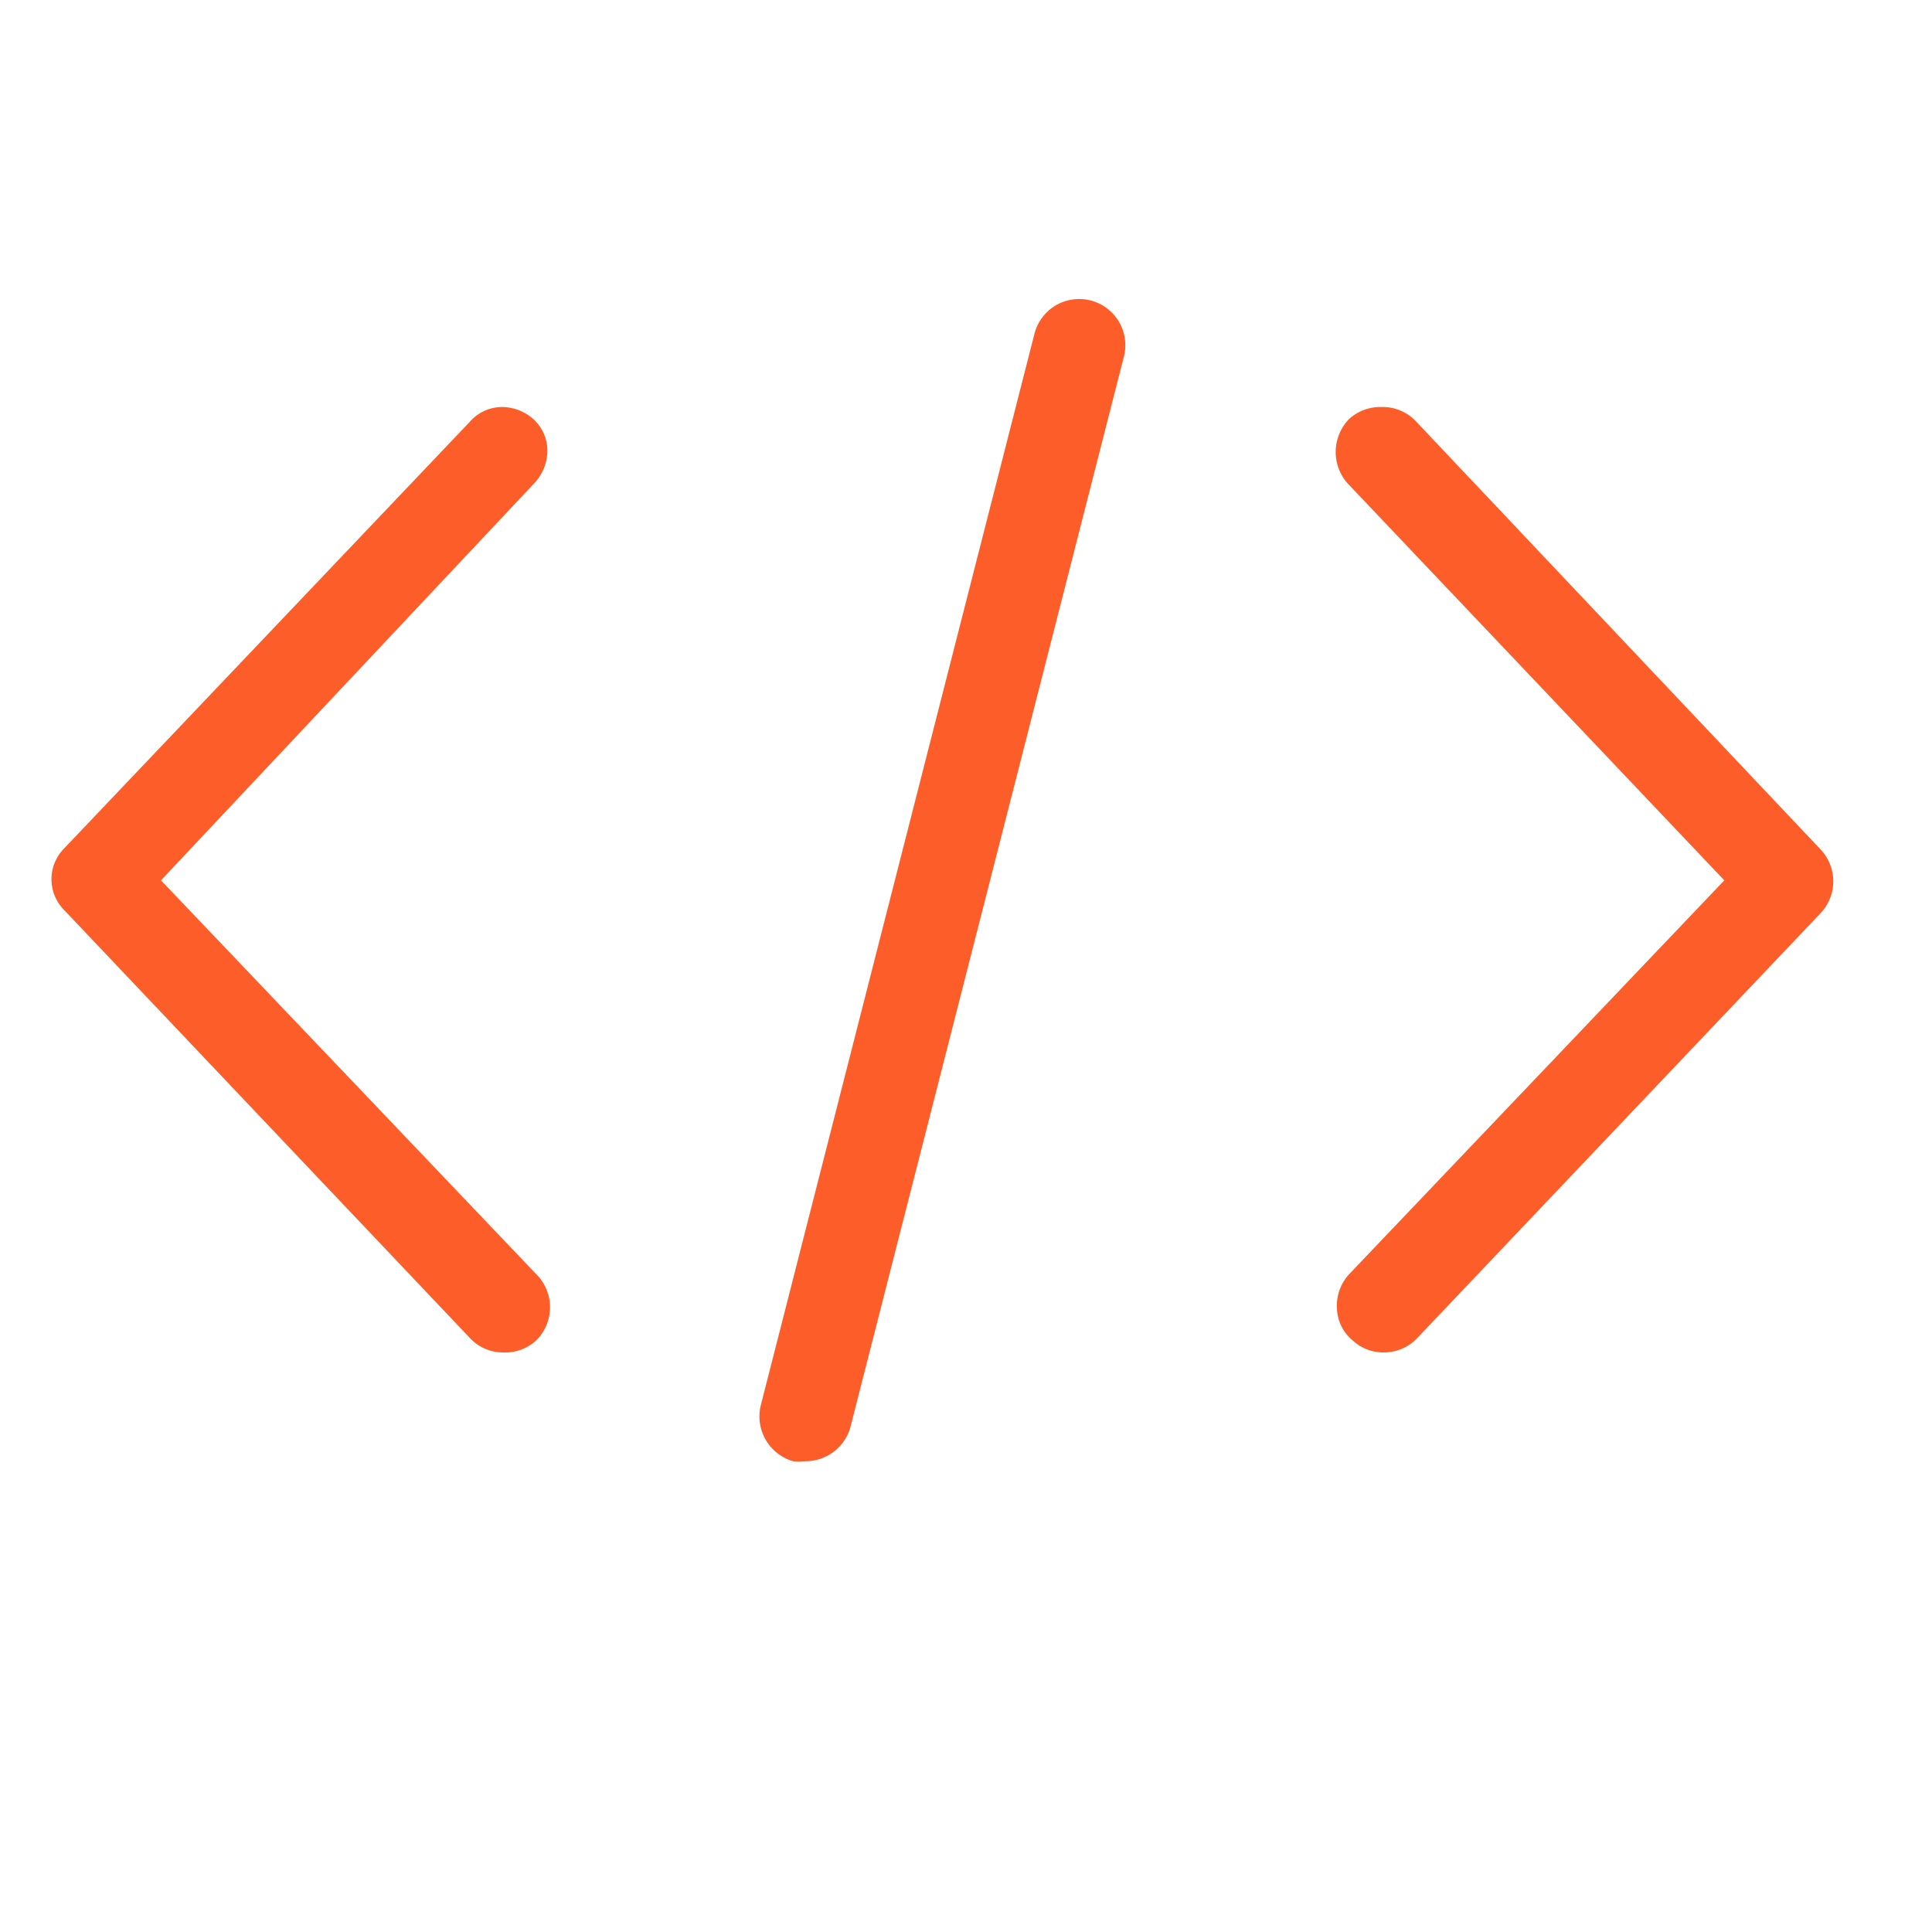
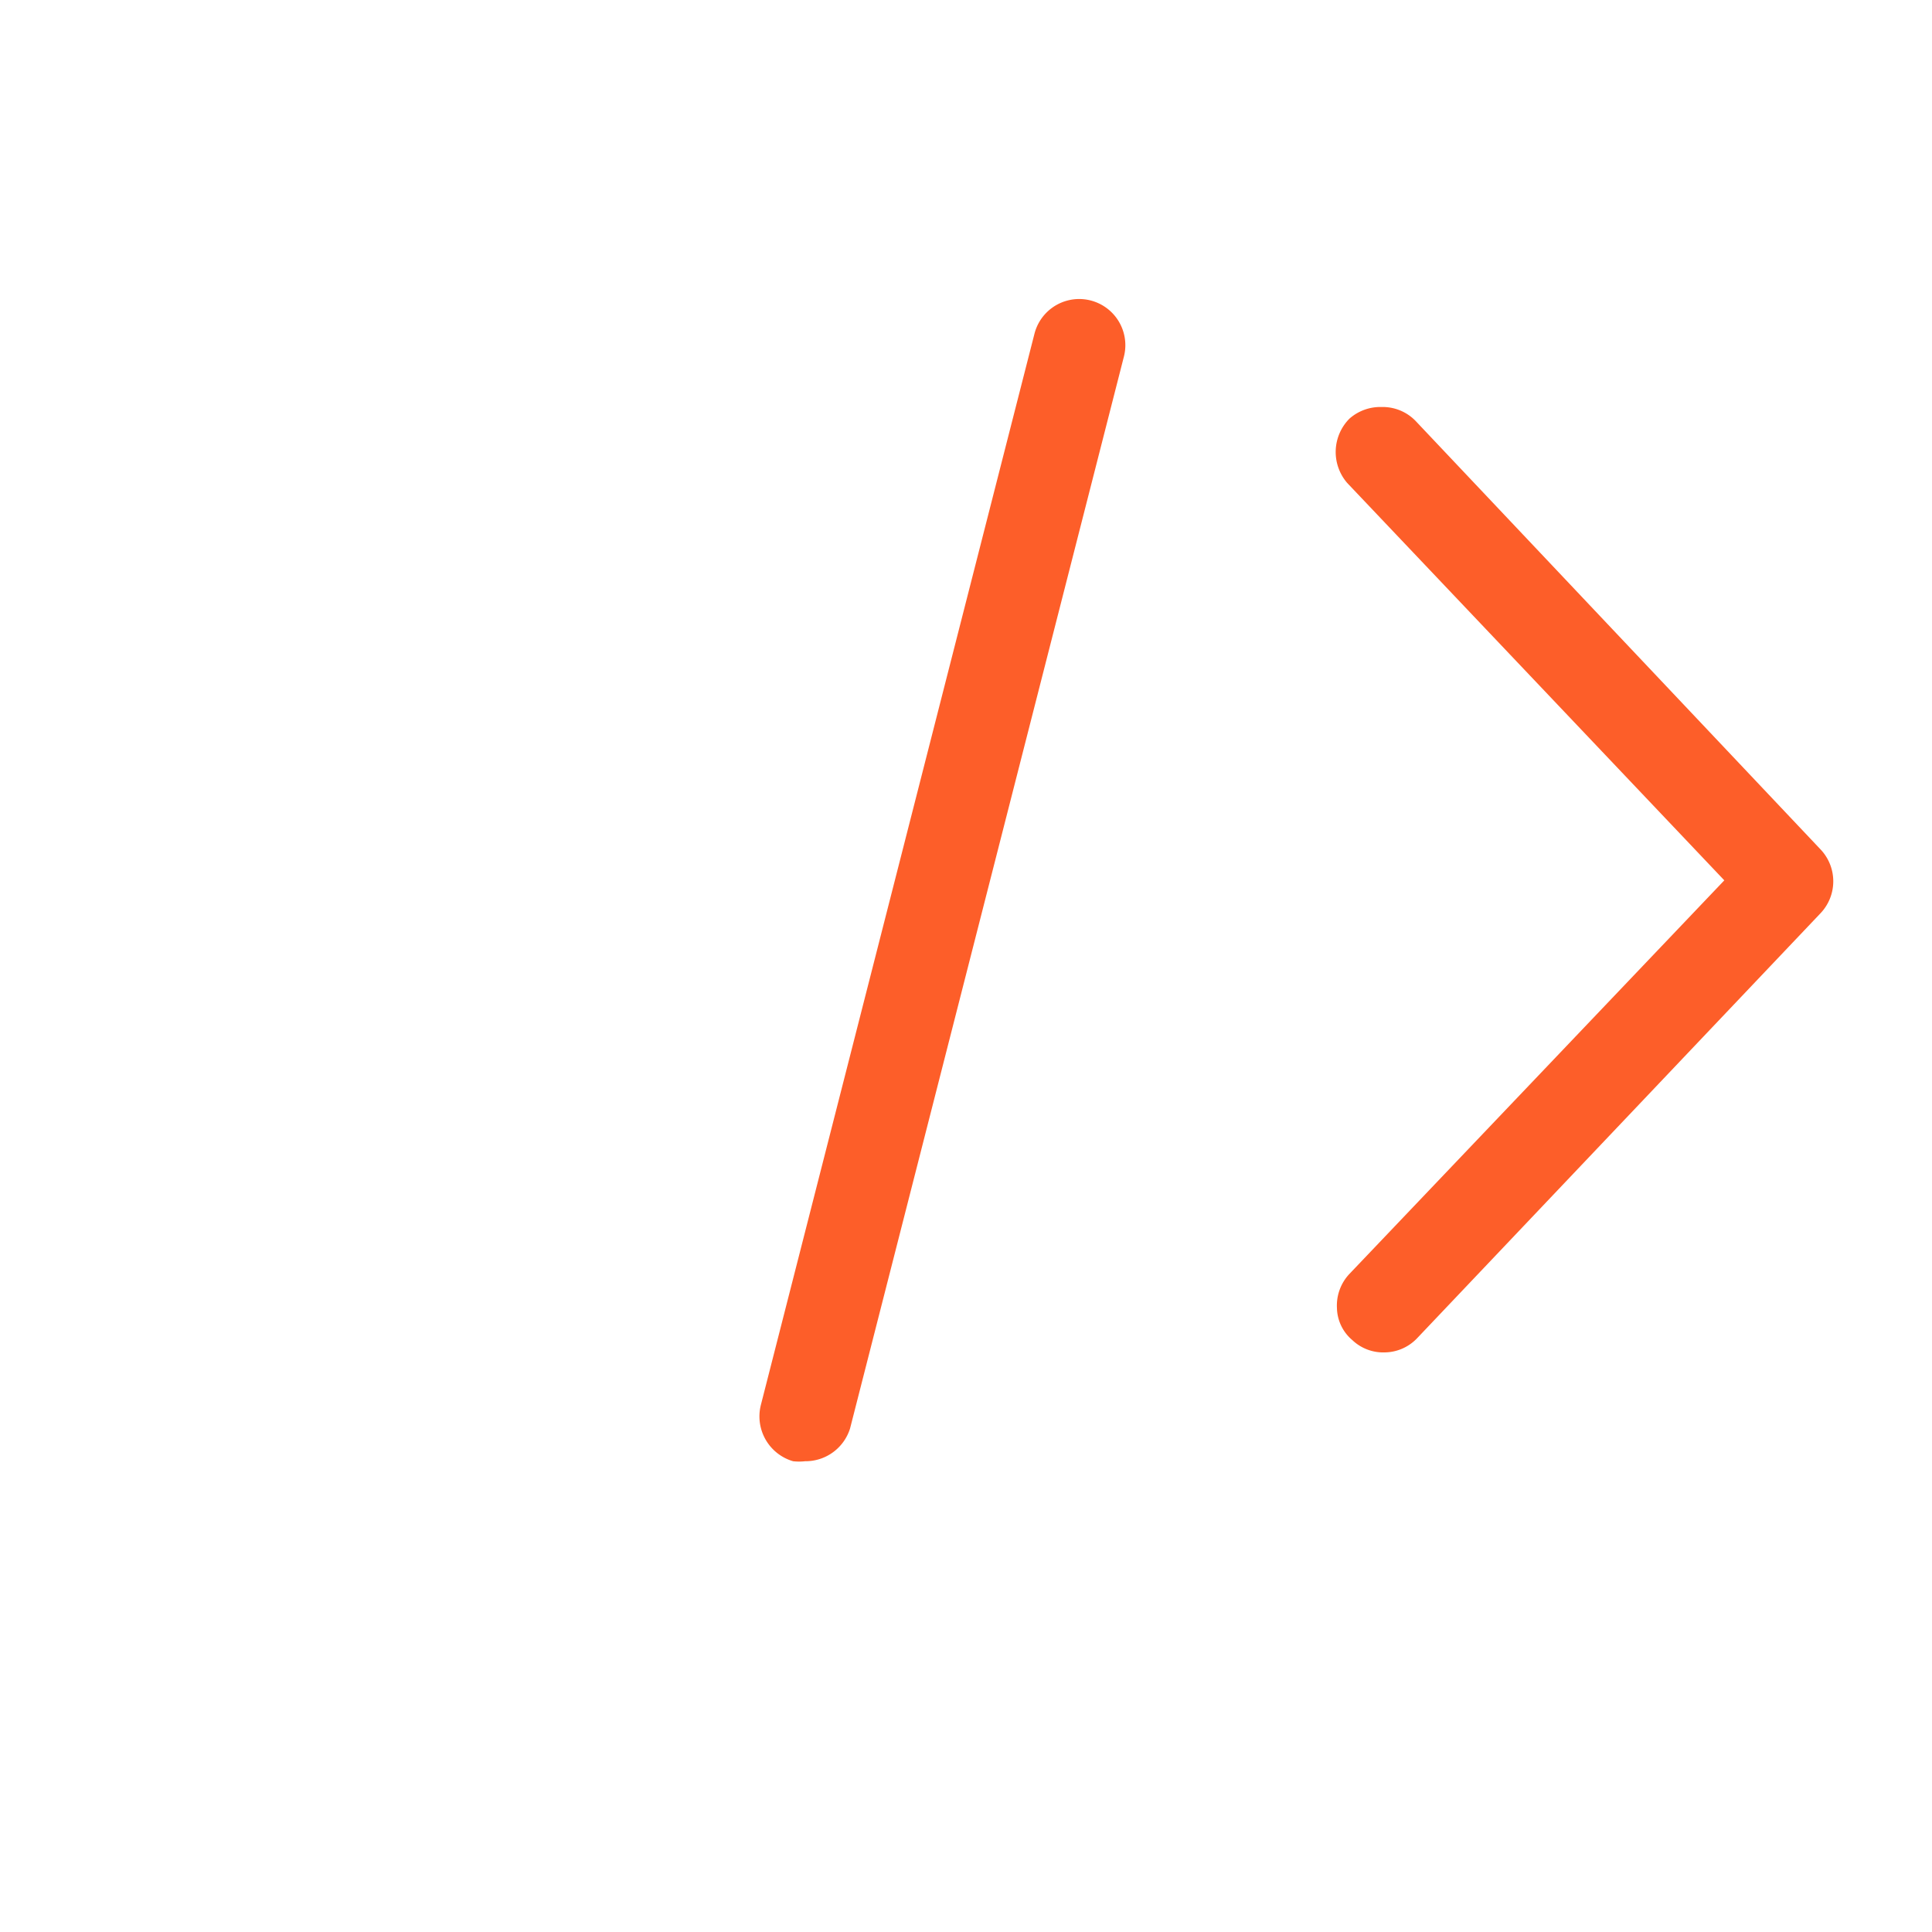
<svg xmlns="http://www.w3.org/2000/svg" id="Layer_1" data-name="Layer 1" viewBox="0 0 60 60">
  <defs>
    <style>.cls-1{fill:#fd5e29;}</style>
  </defs>
-   <path class="cls-1" d="M15.59,42a1.39,1.39,0,0,1-1-.45L2,28.27a1.36,1.36,0,0,1,0-1.93L14.58,13.11a1.34,1.34,0,0,1,1-.47,1.48,1.48,0,0,1,1,.39A1.34,1.34,0,0,1,17,14,1.49,1.49,0,0,1,16.6,15L5,27.34l11.72,12.3a1.45,1.45,0,0,1-.08,2A1.43,1.43,0,0,1,15.59,42Z" />
  <path class="cls-1" d="M43,42a1.39,1.39,0,0,1-1-.38,1.34,1.34,0,0,1-.48-1,1.43,1.43,0,0,1,.39-1.06L53.55,27.34,41.84,15a1.47,1.47,0,0,1,.07-2,1.45,1.45,0,0,1,1-.36,1.42,1.42,0,0,1,1.05.43l12.57,13.3a1.44,1.44,0,0,1,0,2L44,41.57A1.41,1.41,0,0,1,43,42Z" />
  <path class="cls-1" d="M25,45.38a1.64,1.64,0,0,1-.37,0,1.45,1.45,0,0,1-1-1.75l8.5-33.28a1.43,1.43,0,1,1,2.77.74l-8.5,33.27A1.45,1.45,0,0,1,25,45.38Z" />
</svg>